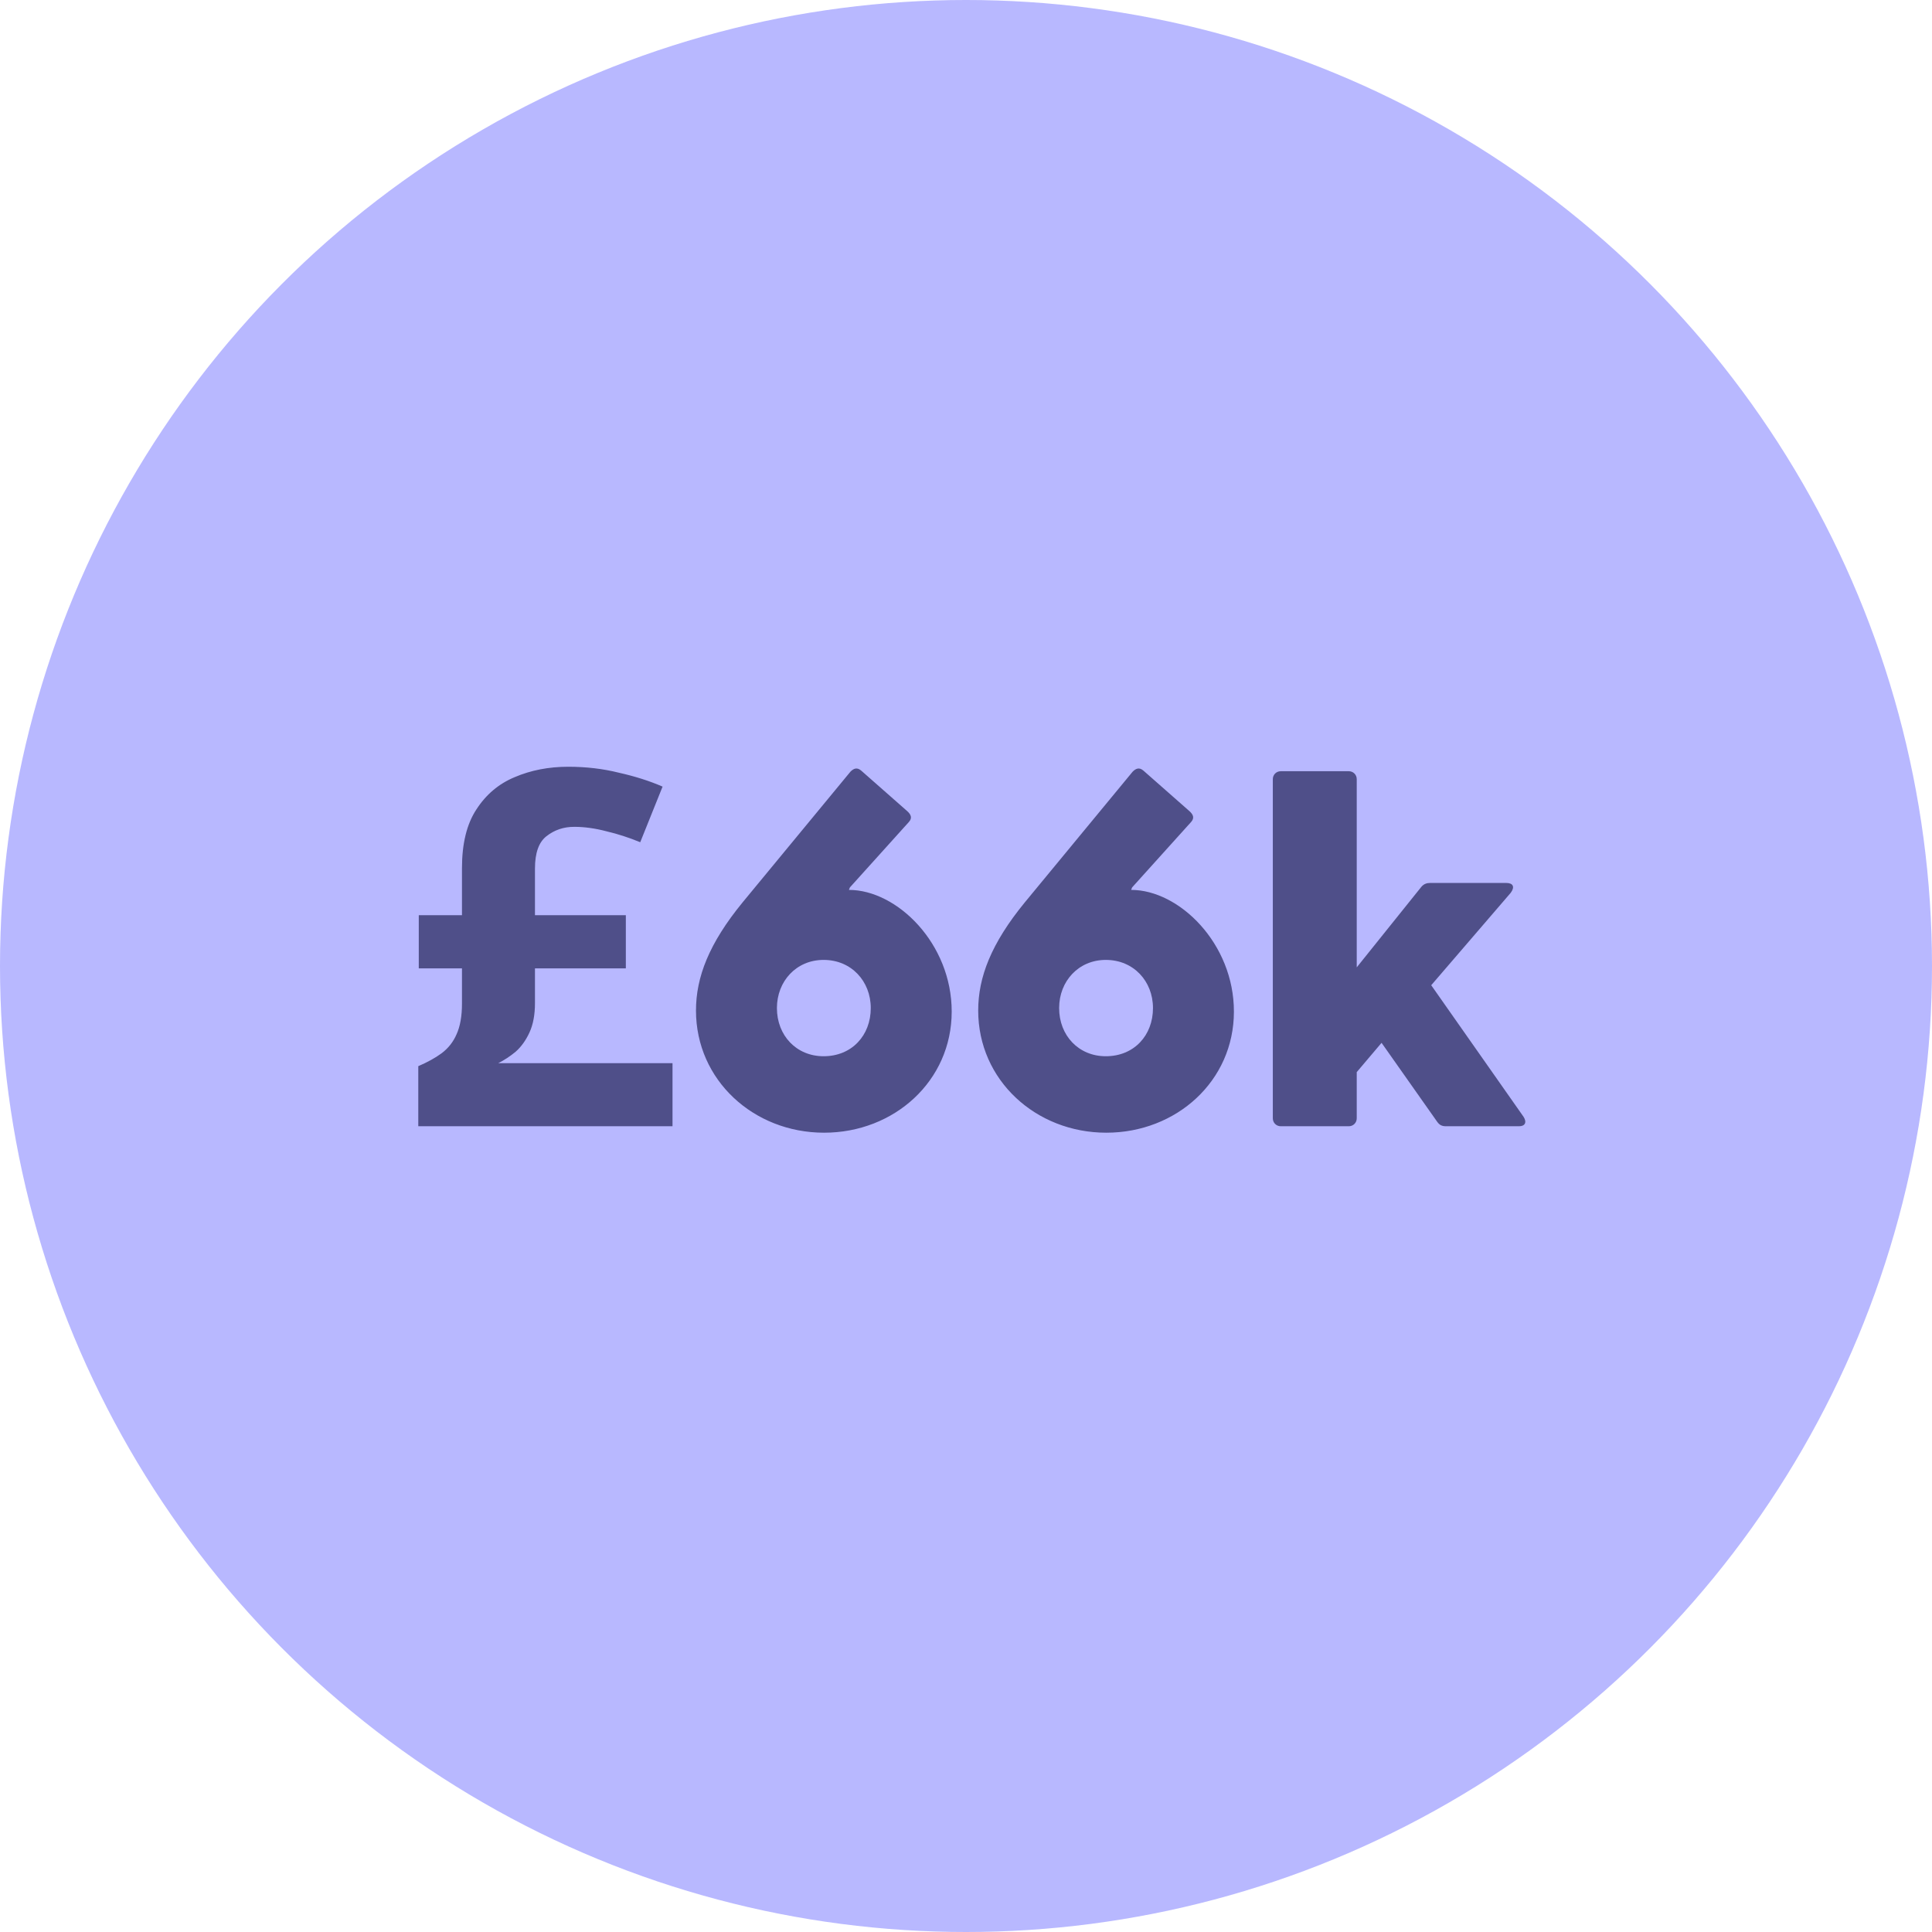
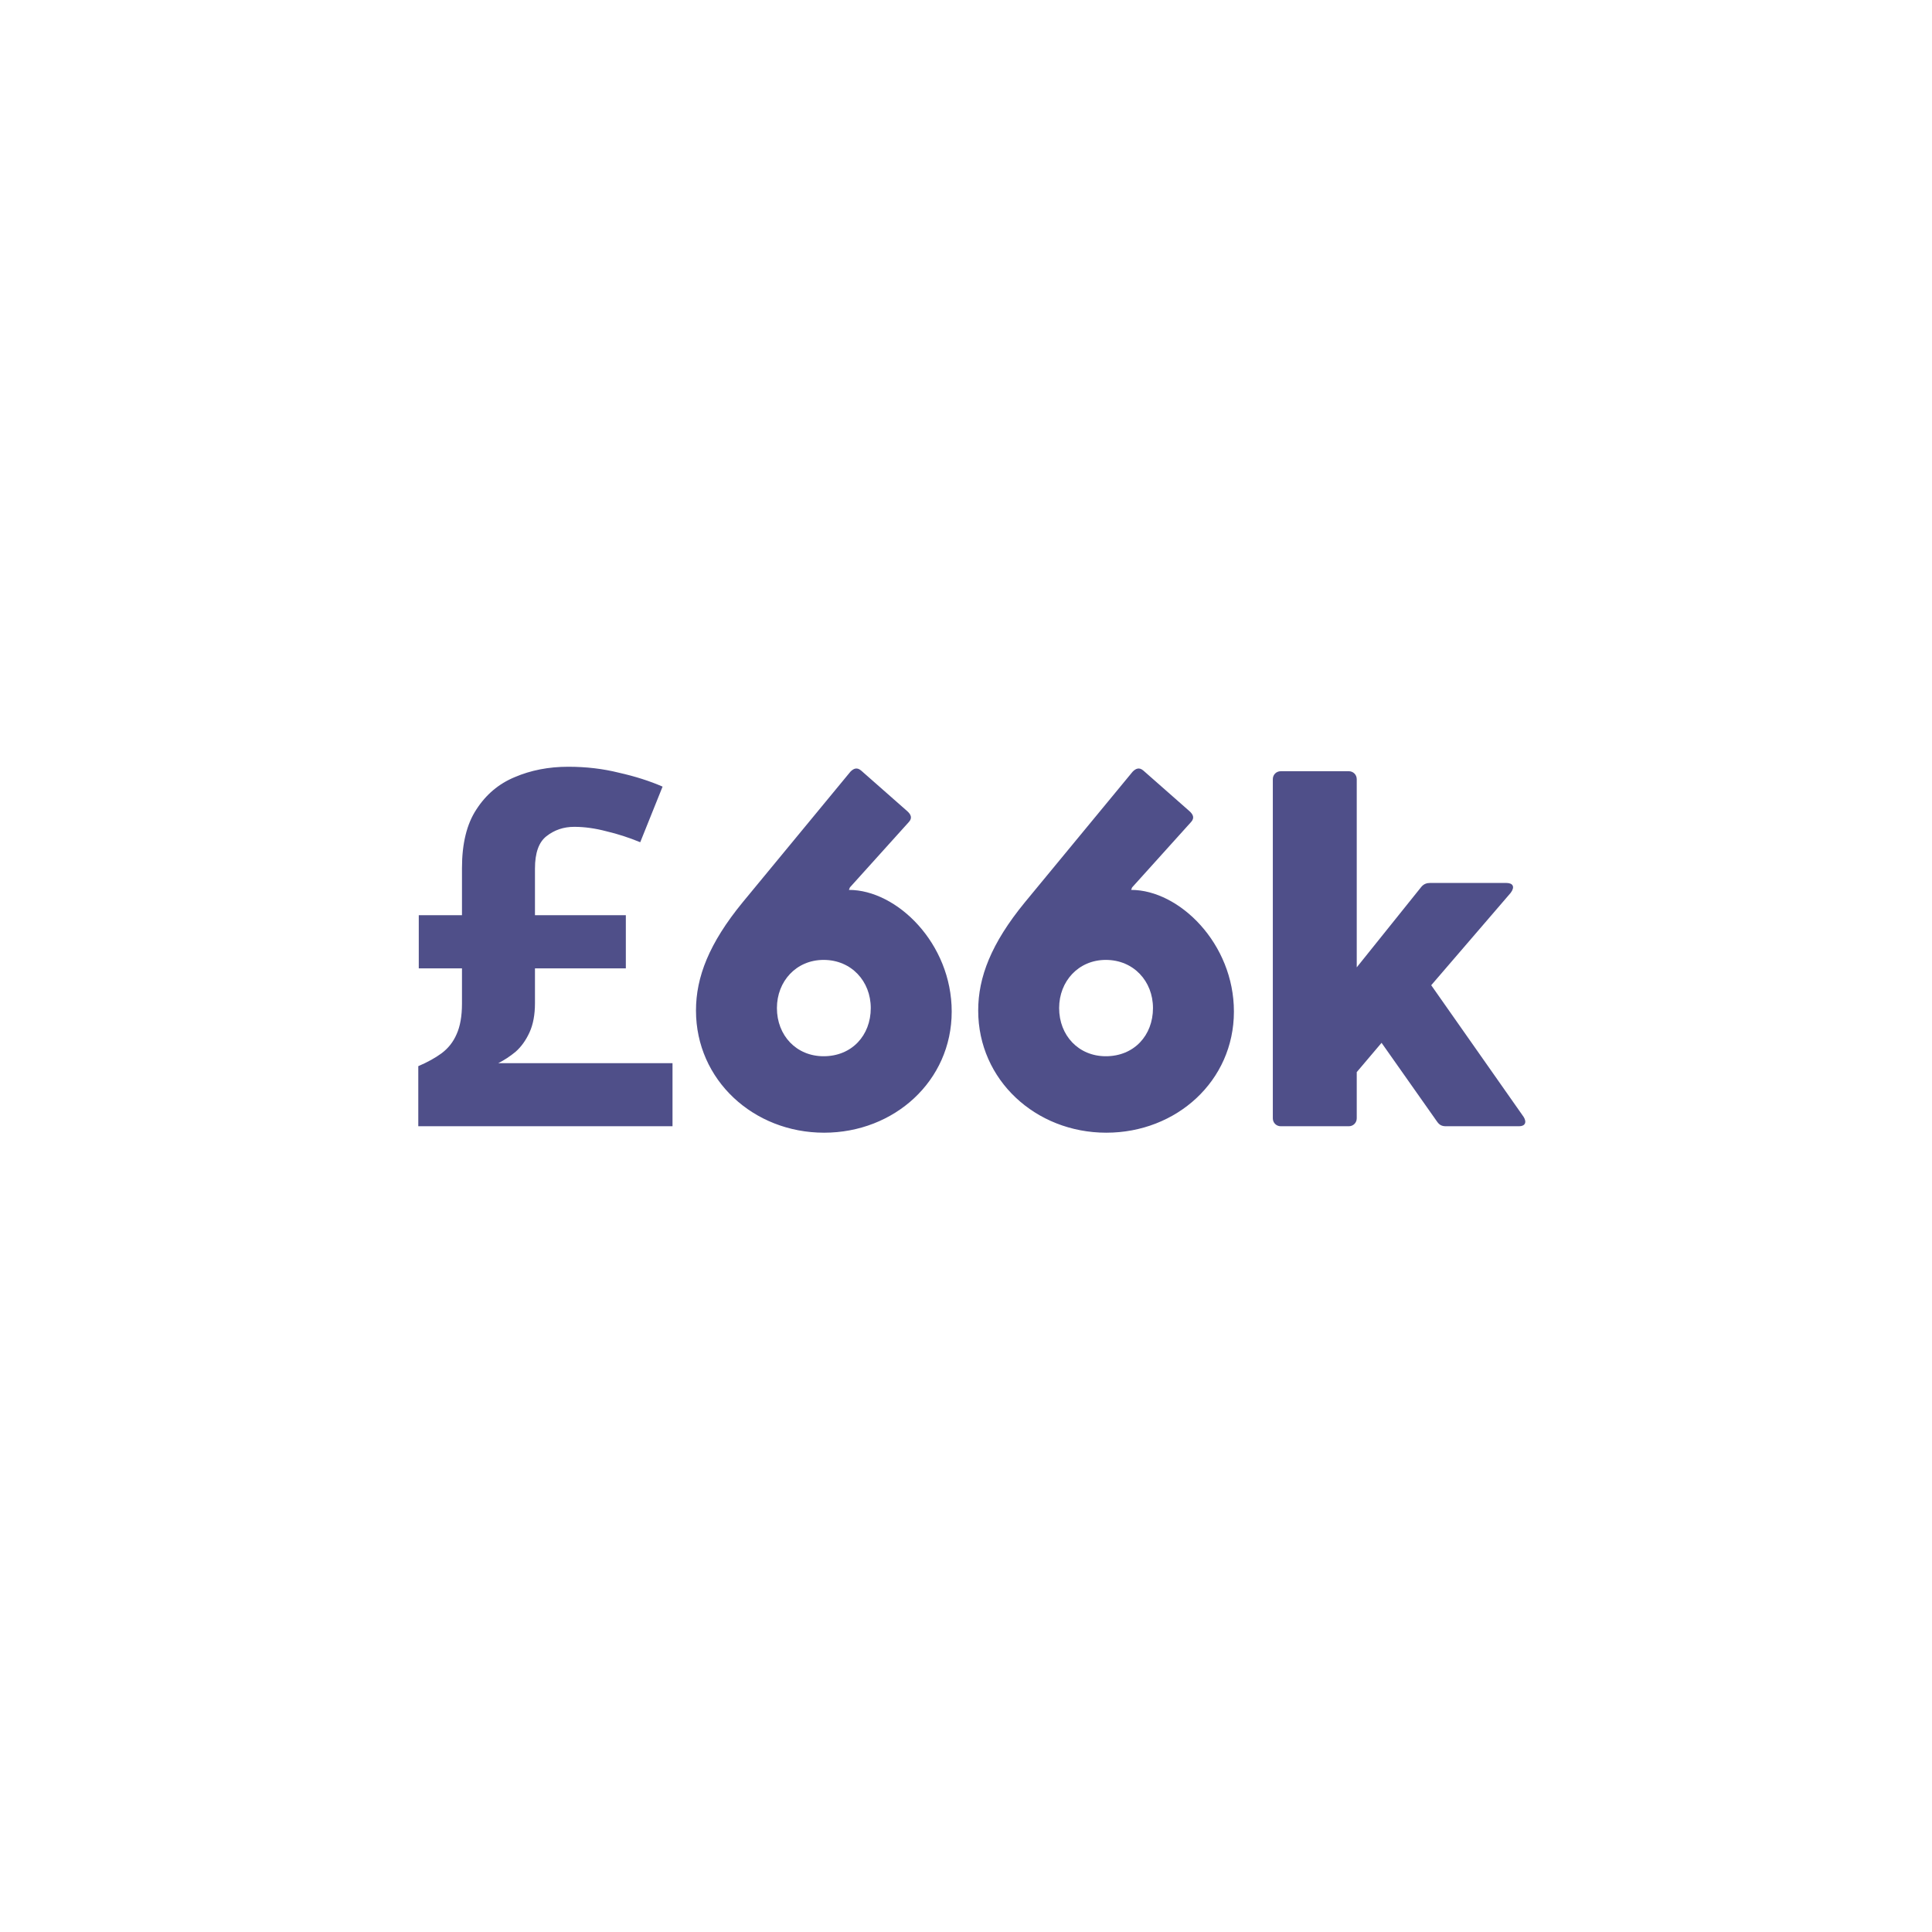
<svg xmlns="http://www.w3.org/2000/svg" width="856" height="856" viewBox="0 0 856 856" fill="none">
-   <circle cx="428" cy="428" r="428" fill="#B8B8FF" />
  <path d="M251.765 339.72C259.685 339.72 267.165 340.6 274.205 342.36C281.392 343.973 287.845 346.027 293.565 348.52L283.665 373.16C278.679 371.107 273.692 369.493 268.705 368.32C263.719 367 258.952 366.34 254.405 366.34C249.712 366.34 245.605 367.733 242.085 370.52C238.712 373.16 237.025 377.927 237.025 384.82V405.5H277.285V429.04H237.025V444.44C237.025 449.573 236.219 453.9 234.605 457.42C232.992 460.94 230.939 463.8 228.445 466C225.952 468.053 223.385 469.74 220.745 471.06H297.965V499H185.325V472.38C189.432 470.62 192.879 468.713 195.665 466.66C198.599 464.46 200.799 461.673 202.265 458.3C203.879 454.78 204.685 450.233 204.685 444.66V429.04H185.545V405.5H204.685V384.6C204.685 373.747 206.812 365.093 211.065 358.64C215.319 352.04 220.965 347.273 228.005 344.34C235.192 341.26 243.112 339.72 251.765 339.72ZM365.124 501.86C333.884 501.86 308.364 478.54 308.364 447.74C308.364 433 314.084 418.04 329.044 399.78L376.784 341.92C378.104 340.6 379.644 339.72 381.624 341.48L401.864 359.3C403.624 360.84 404.284 362.38 402.744 364.14L376.564 393.18L376.124 394.28C397.464 394.28 421.664 418.04 421.664 448.18C421.664 478.98 396.144 501.86 365.124 501.86ZM344.224 446.64C344.224 458.74 352.804 467.98 364.904 467.98C377.444 467.98 385.804 458.74 385.804 446.64C385.804 434.76 377.224 425.3 364.904 425.3C352.804 425.3 344.224 434.76 344.224 446.64ZM490.163 501.86C458.923 501.86 433.403 478.54 433.403 447.74C433.403 433 439.123 418.04 454.083 399.78L501.823 341.92C503.143 340.6 504.683 339.72 506.663 341.48L526.903 359.3C528.663 360.84 529.323 362.38 527.783 364.14L501.603 393.18L501.163 394.28C522.503 394.28 546.703 418.04 546.703 448.18C546.703 478.98 521.183 501.86 490.163 501.86ZM469.263 446.64C469.263 458.74 477.843 467.98 489.943 467.98C502.483 467.98 510.843 458.74 510.843 446.64C510.843 434.76 502.263 425.3 489.943 425.3C477.843 425.3 469.263 434.76 469.263 446.64ZM567.462 499C565.482 499 563.942 497.46 563.942 495.48V345.22C563.942 343.24 565.482 341.7 567.462 341.7H597.602C599.582 341.7 601.122 343.24 601.122 345.22V428.6L629.722 392.96C630.822 391.64 632.142 391.2 633.682 391.2H667.342C670.422 391.2 671.302 392.96 669.322 395.6L634.122 436.52L675.042 494.82C676.582 497.24 675.702 499 673.062 499H640.722C638.962 499 637.862 498.56 636.762 497.02L612.122 462.04L601.122 475.02V495.48C601.122 497.46 599.582 499 597.602 499H567.462Z" fill="#4F4F89" />
</svg>